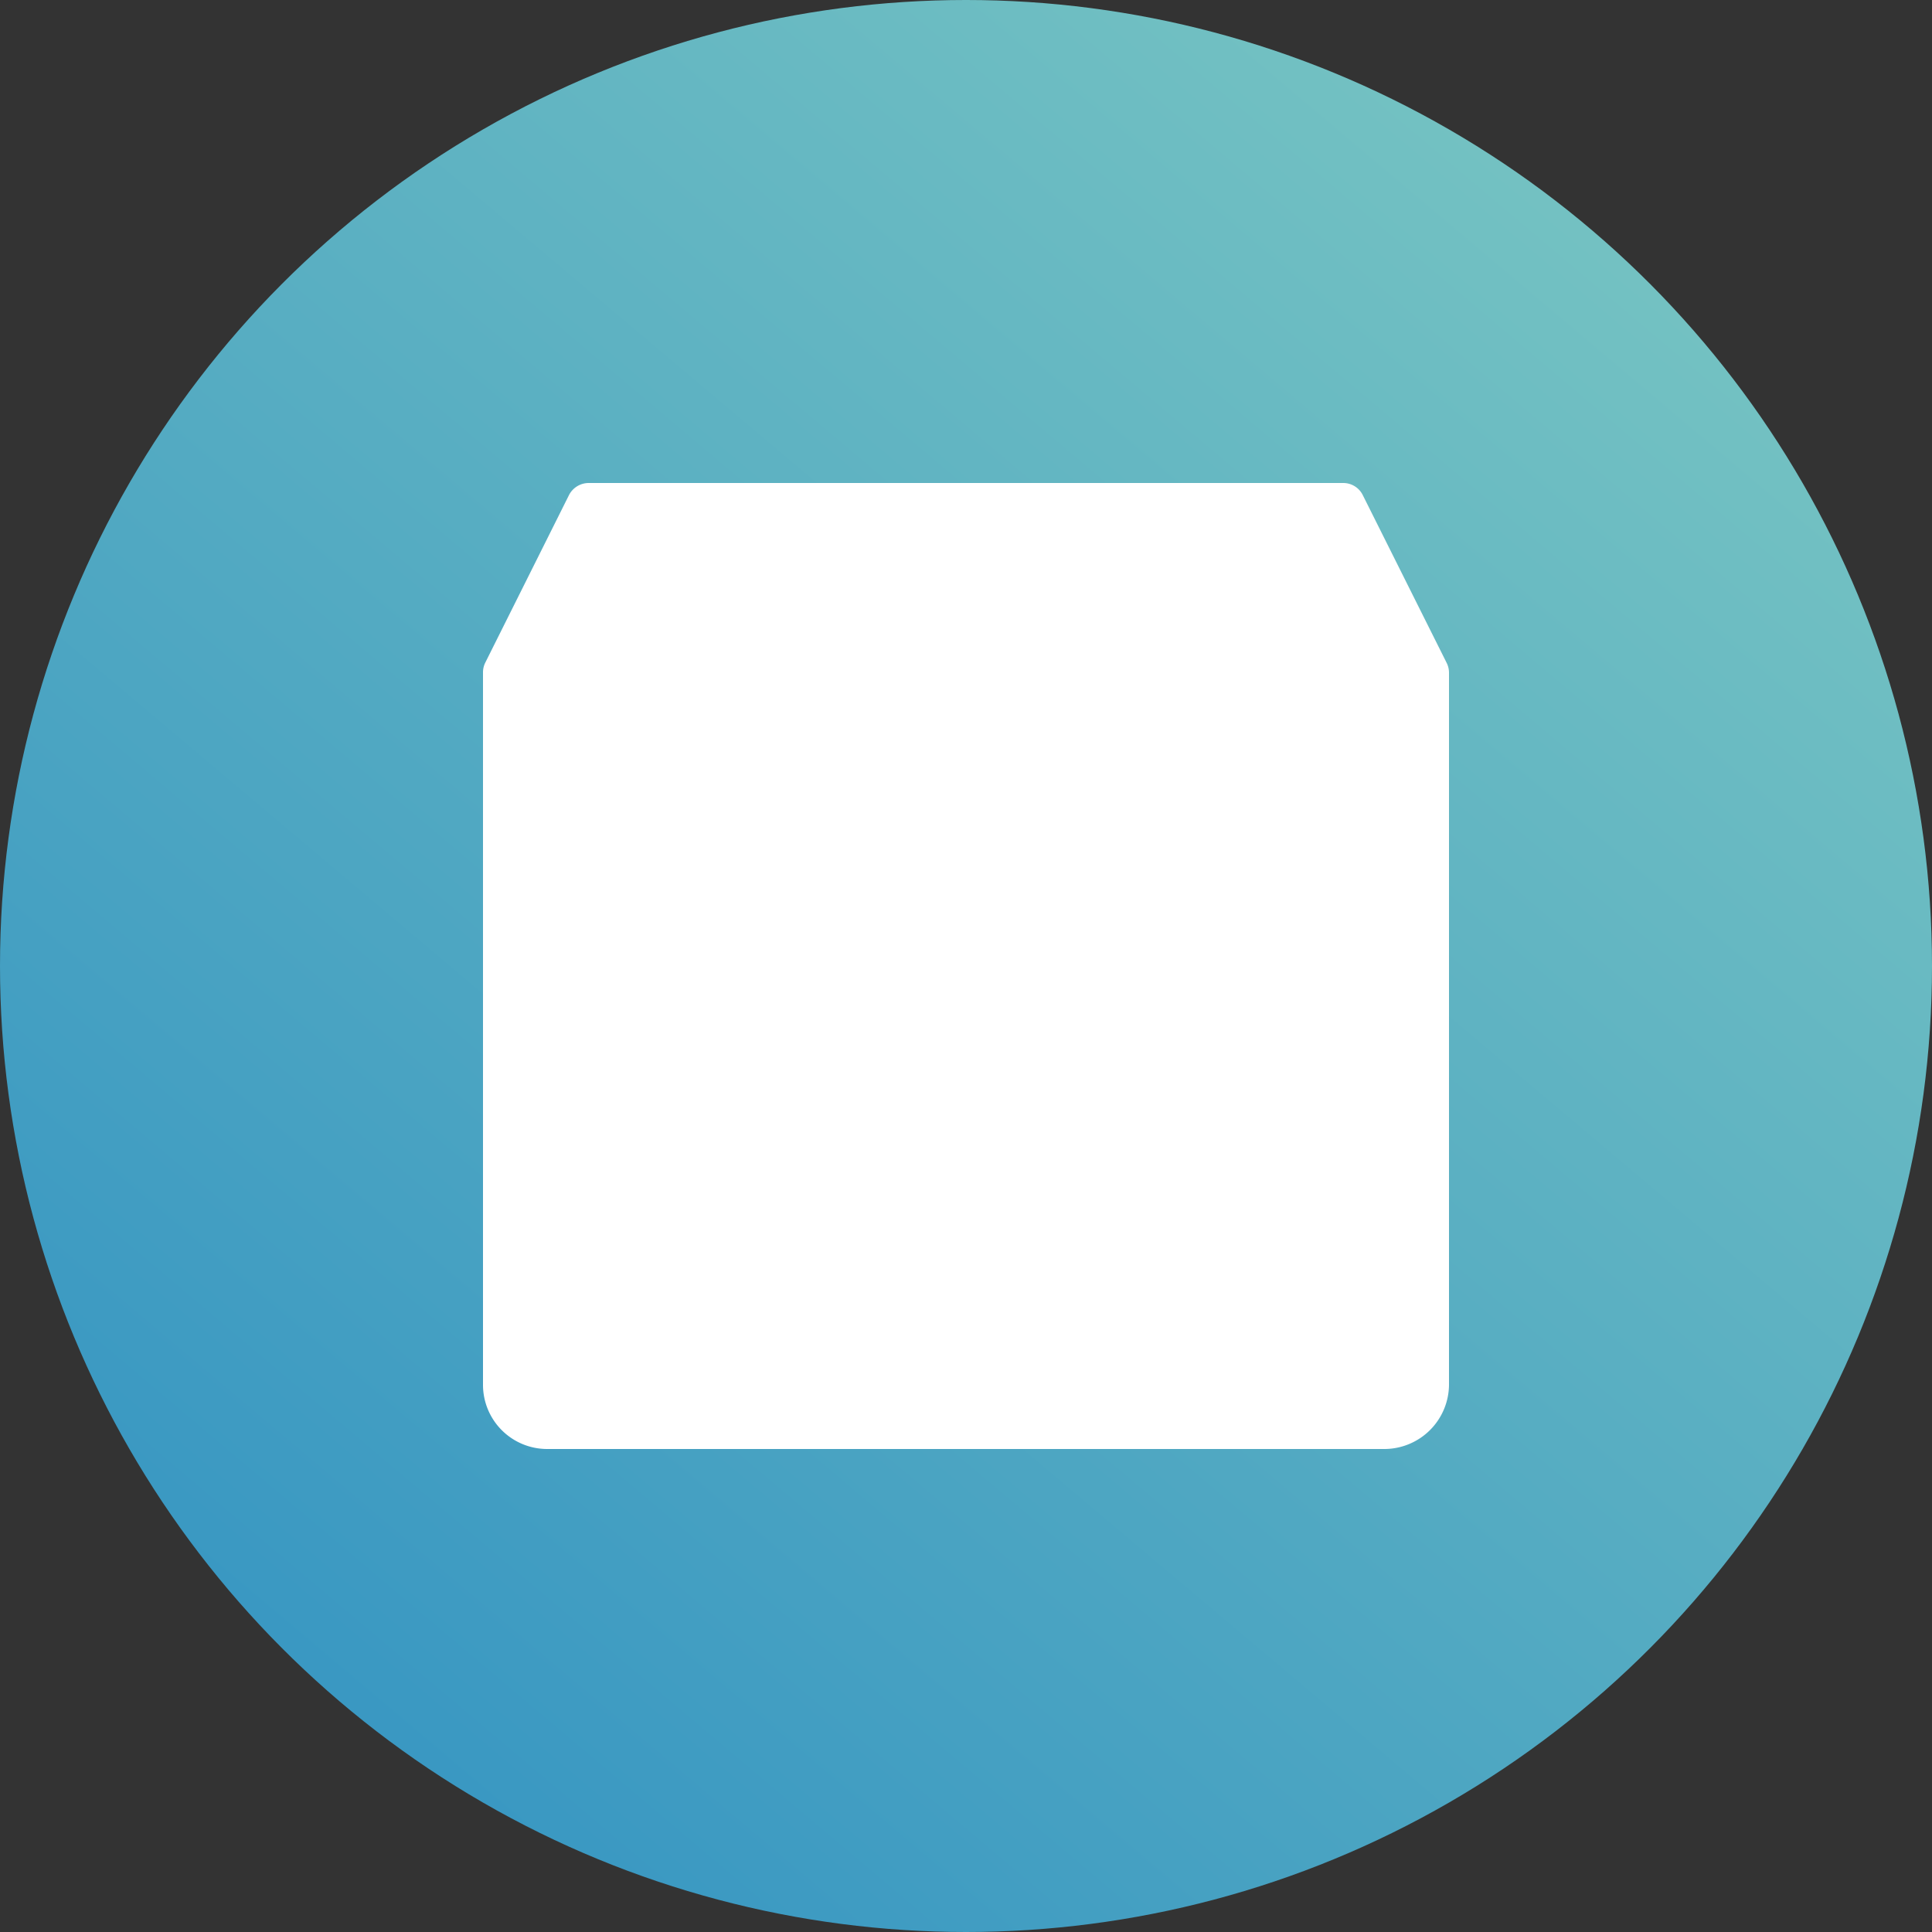
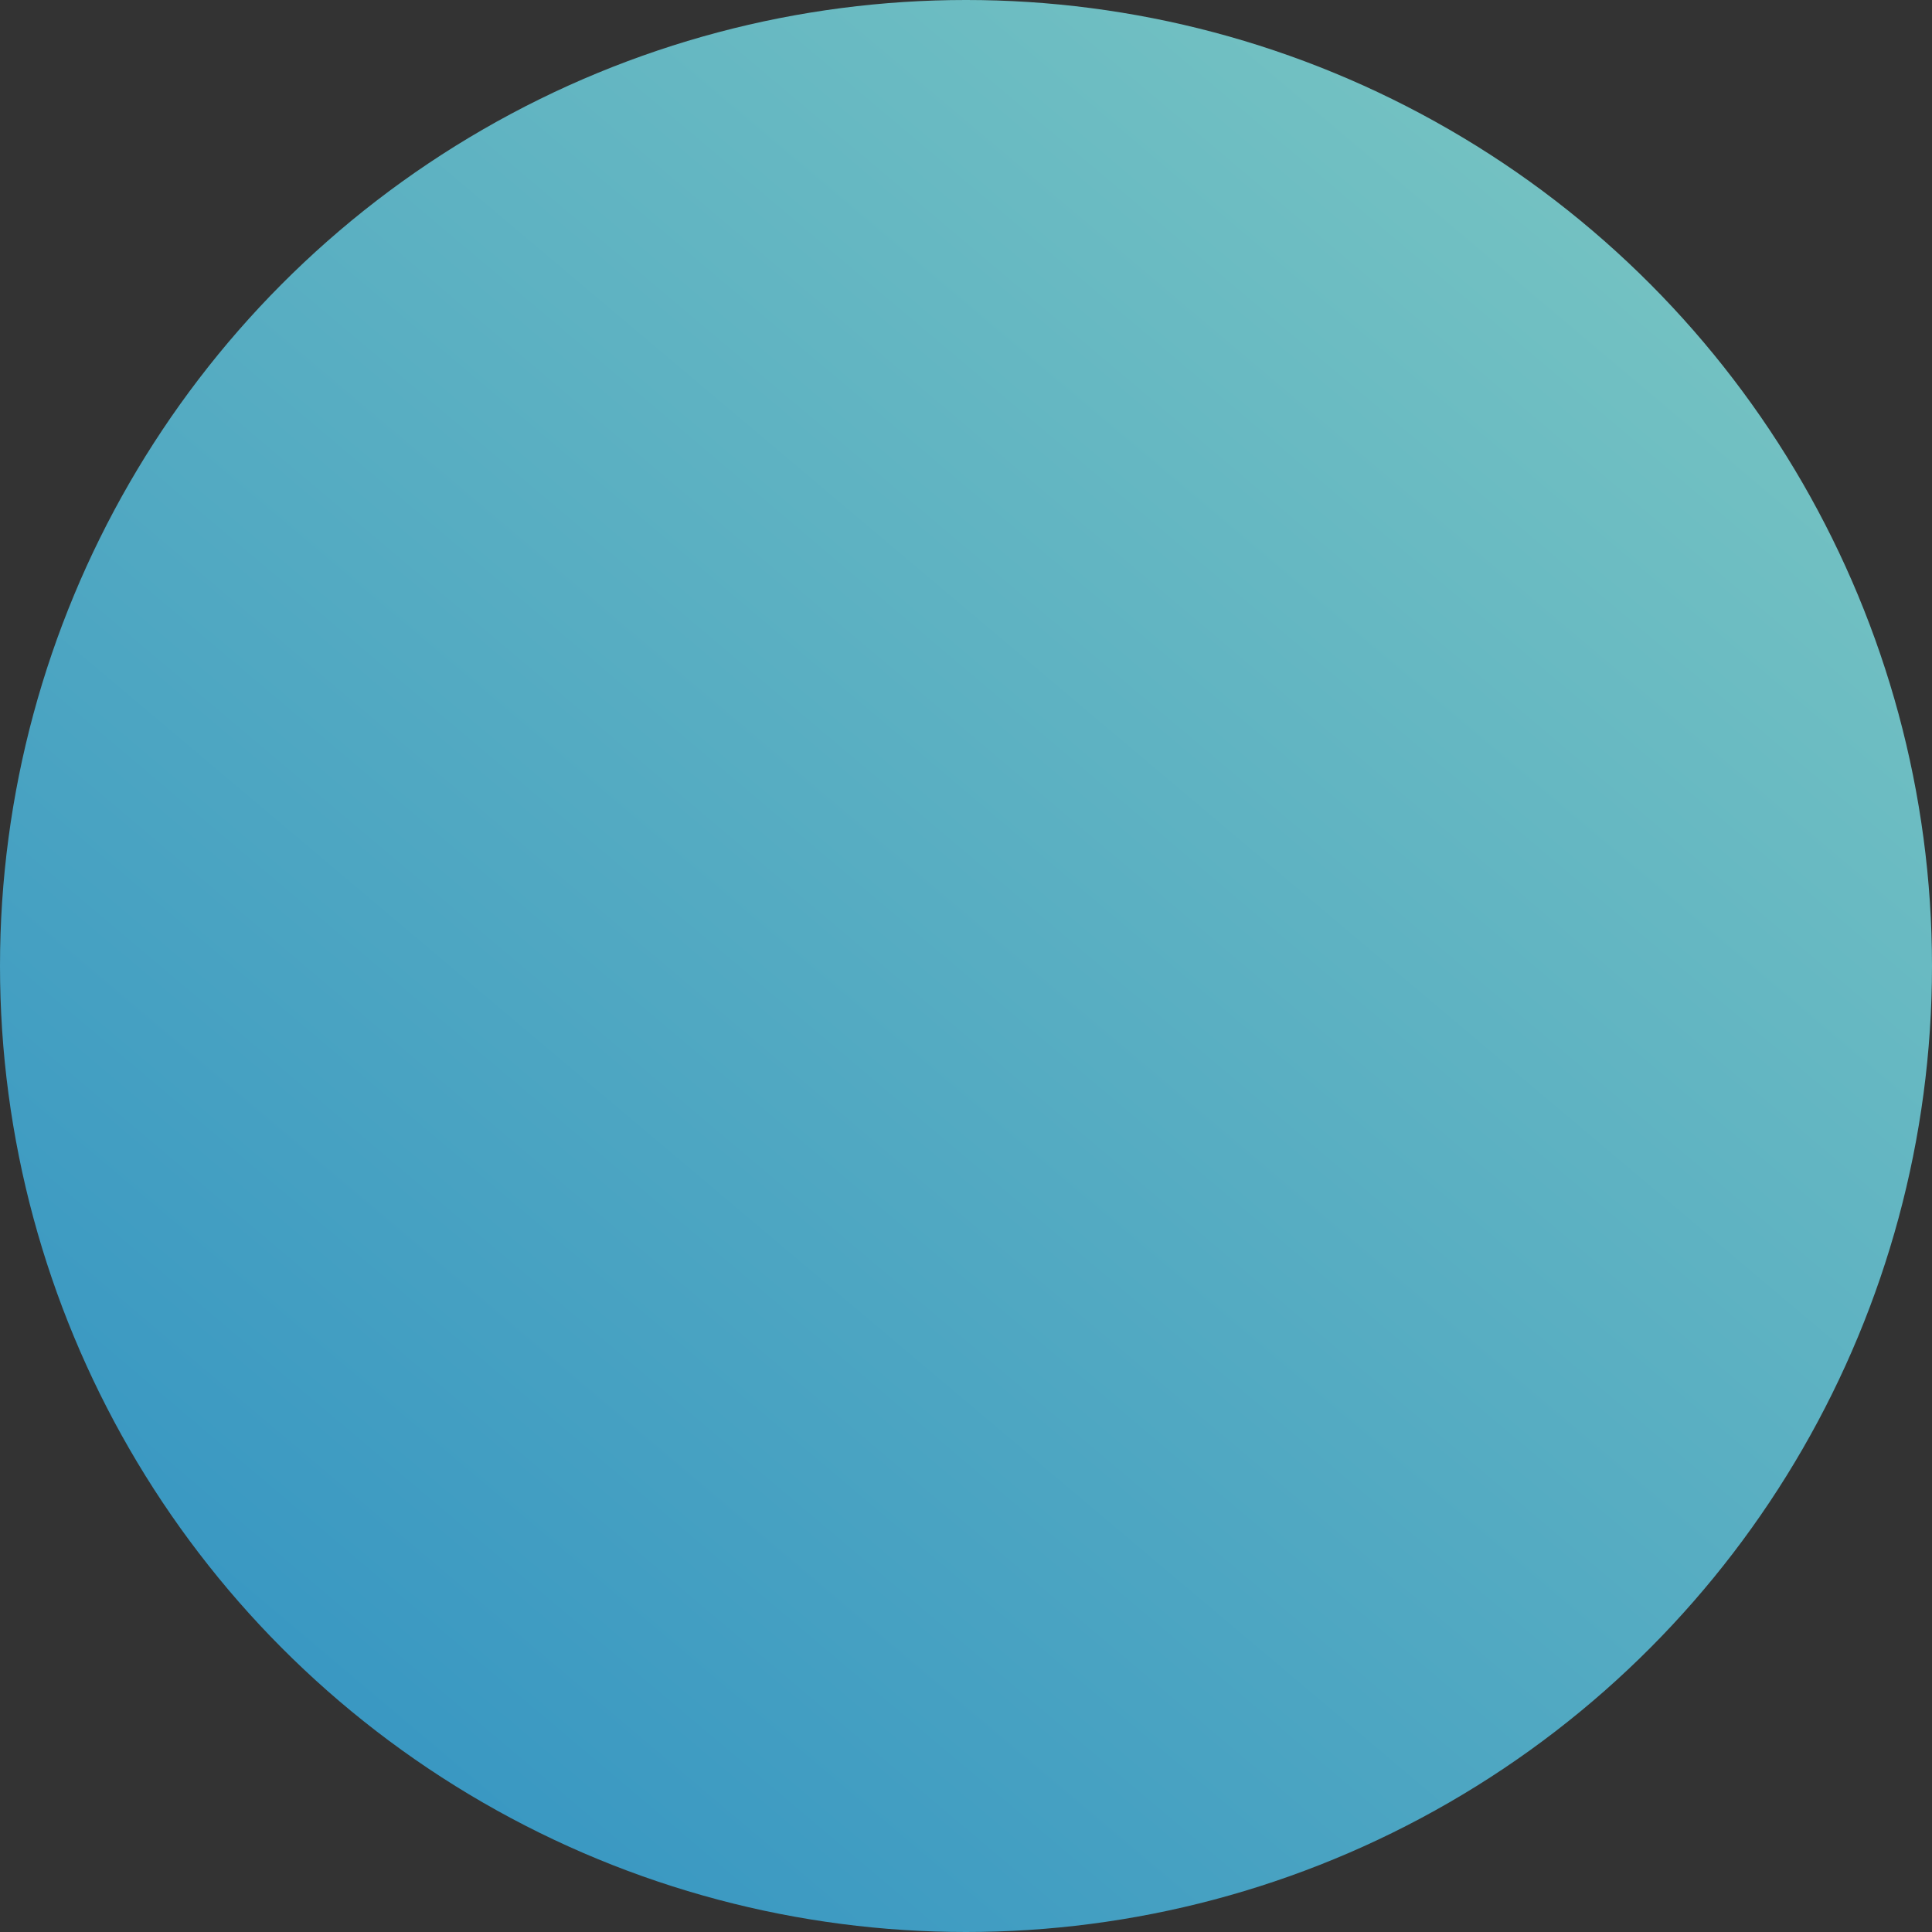
<svg xmlns="http://www.w3.org/2000/svg" width="80" height="80" viewBox="0 0 80 80">
  <rect x="0" y="0" width="80" height="80" fill="#333333" stroke="none" />
  <defs>
    <linearGradient id="linear-gradient" x1="0.814" y1="0.096" x2="0.135" y2="0.901" gradientUnits="objectBoundingBox">
      <stop offset="0" stop-color="#74c2c2" />
      <stop offset="1" stop-color="#3796c2" />
    </linearGradient>
    <clipPath id="clip-path">
-       <rect id="Rectangle_2577" data-name="Rectangle 2577" width="40" height="40" fill="none" />
-     </clipPath>
+       </clipPath>
  </defs>
  <g id="PRACTICAL" transform="translate(-975 -8661)">
    <circle id="Ellipse_94" data-name="Ellipse 94" cx="40" cy="40" r="40" transform="translate(975 8661)" fill="url(#linear-gradient)" />
    <g id="Group_1710" data-name="Group 1710" transform="translate(995 8681)">
      <g id="Group_1709" data-name="Group 1709" transform="translate(0 0)" clip-path="url(#clip-path)">
-         <path id="Path_1774" data-name="Path 1774" d="M39.9,7.443,36.429.5a.9.9,0,0,0-.815-.5H4.385a.918.918,0,0,0-.824.5L.092,7.443A.9.9,0,0,0,0,7.855v29.49A2.657,2.657,0,0,0,2.655,40h34.69A2.681,2.681,0,0,0,40,37.345V7.855a.913.913,0,0,0-.1-.412" transform="translate(0 0)" fill="#fff" />
-       </g>
+         </g>
    </g>
  </g>
</svg>